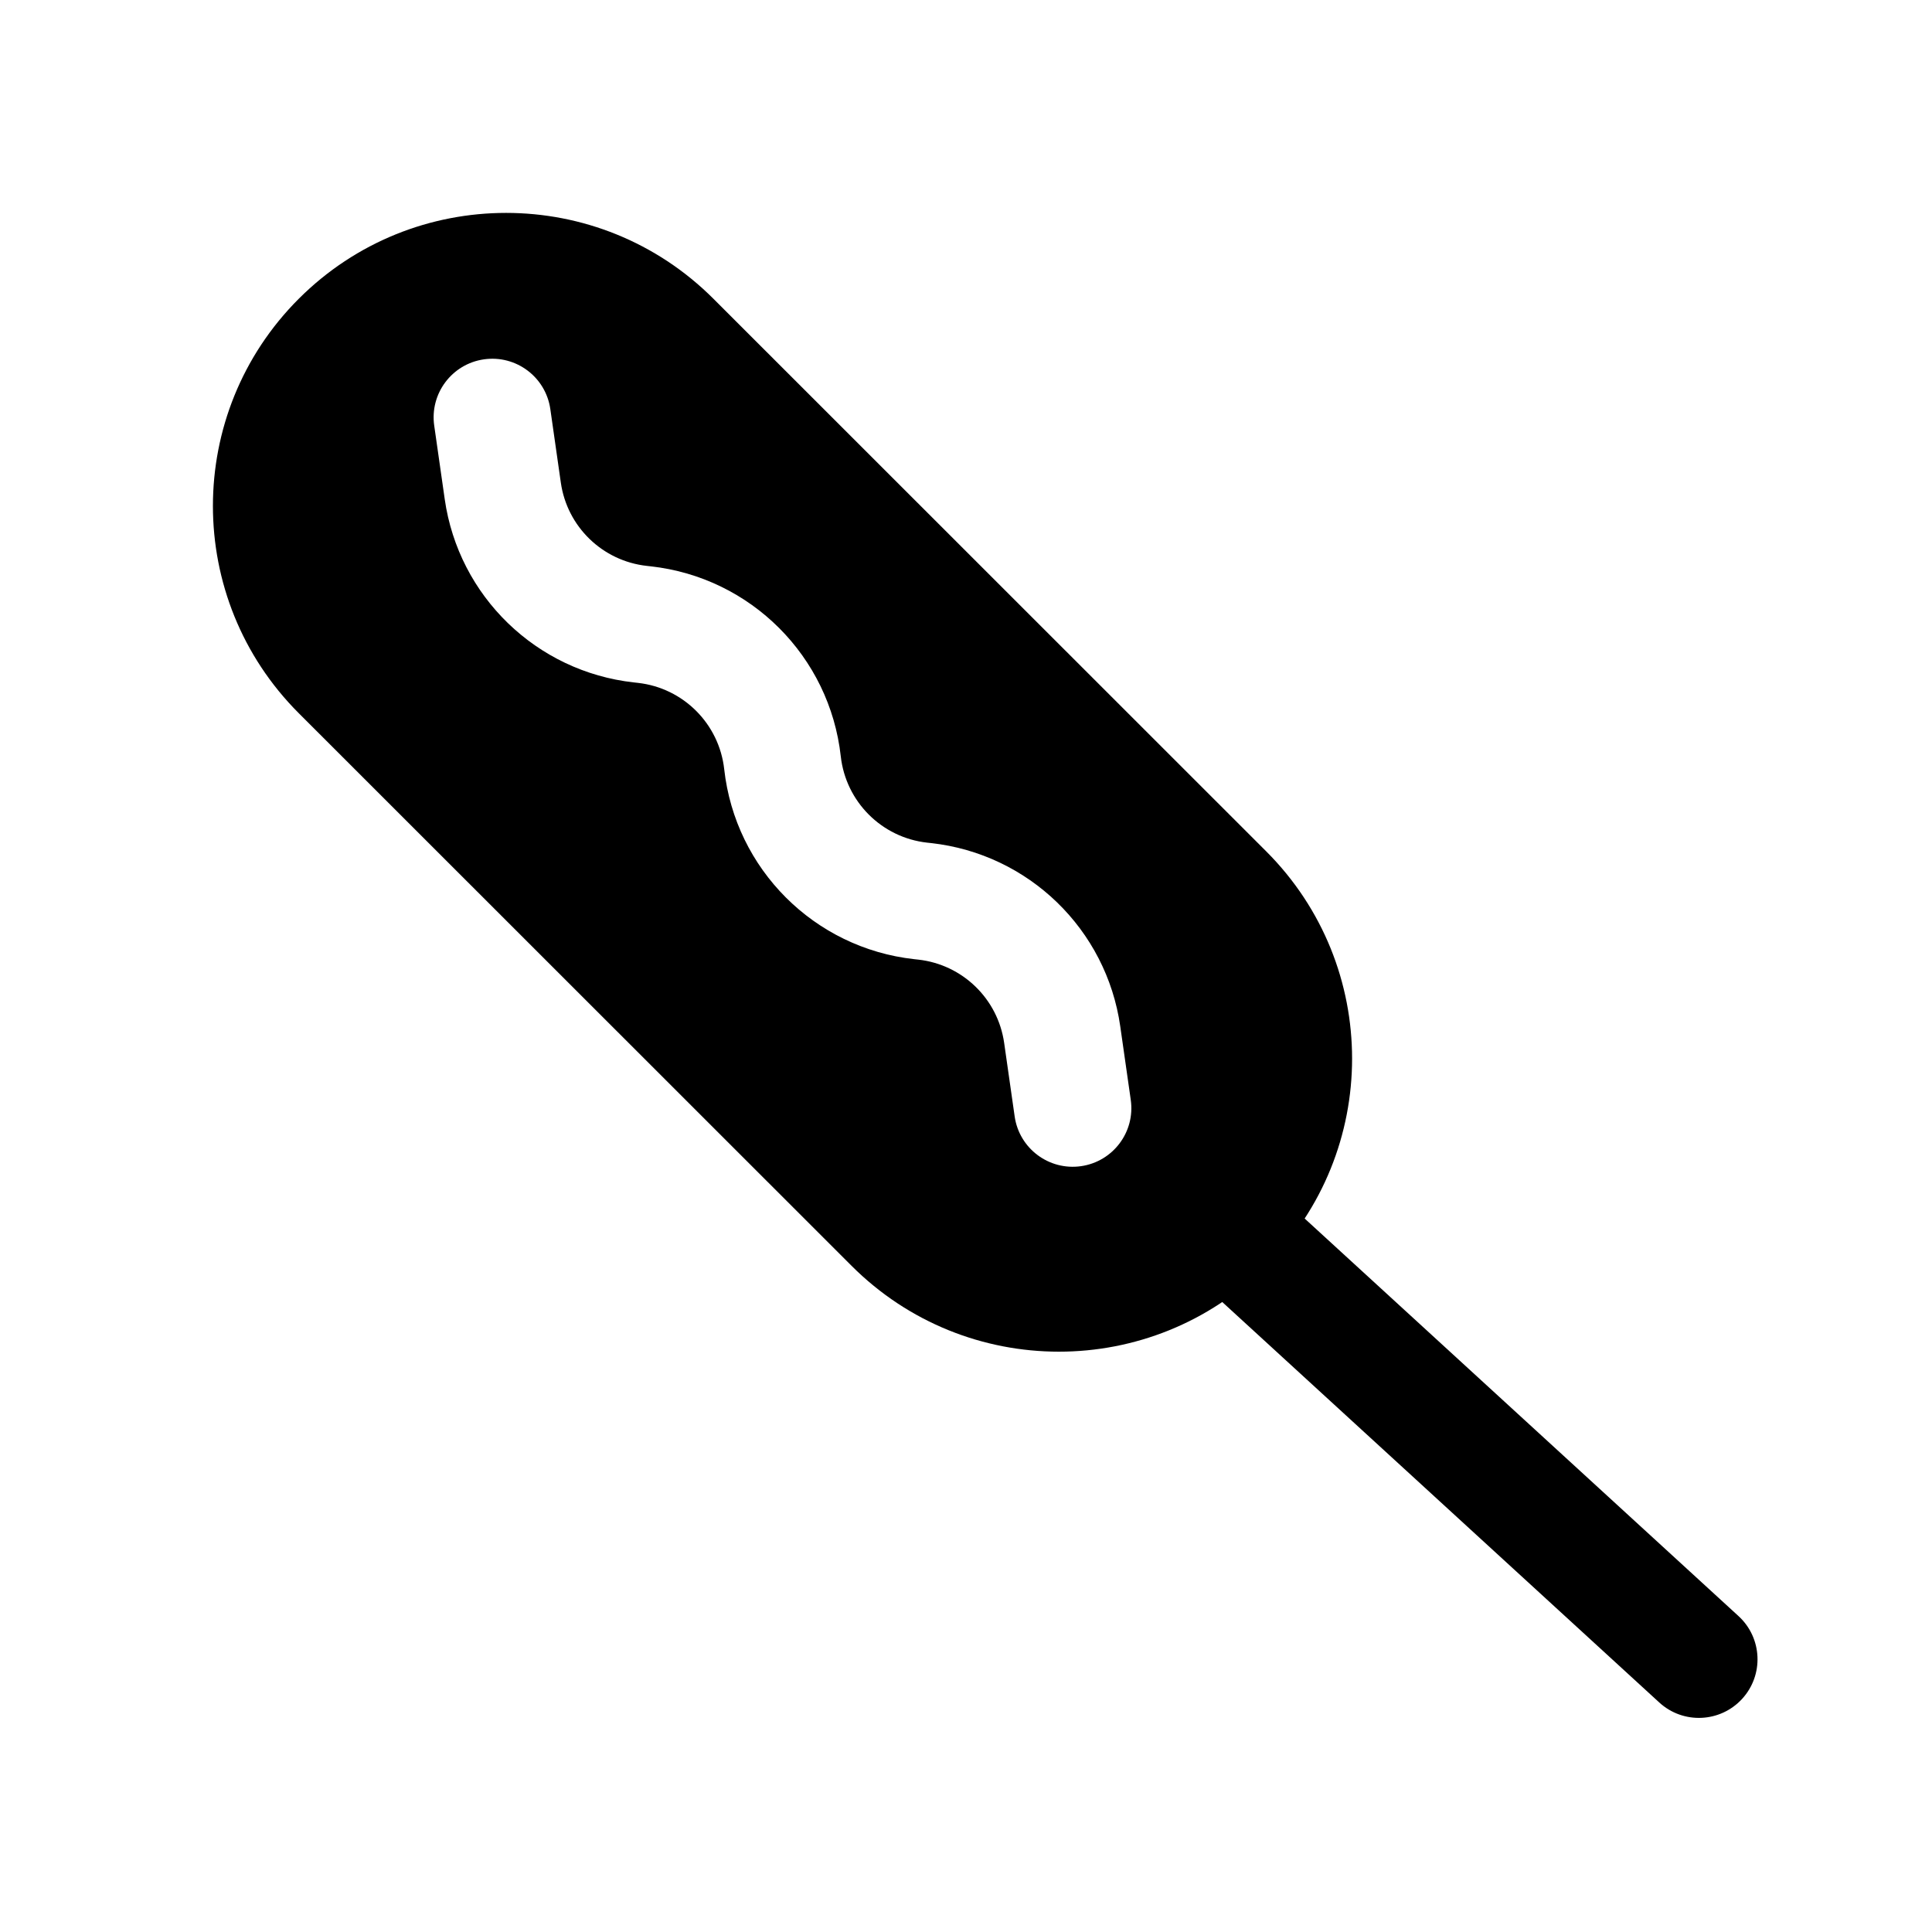
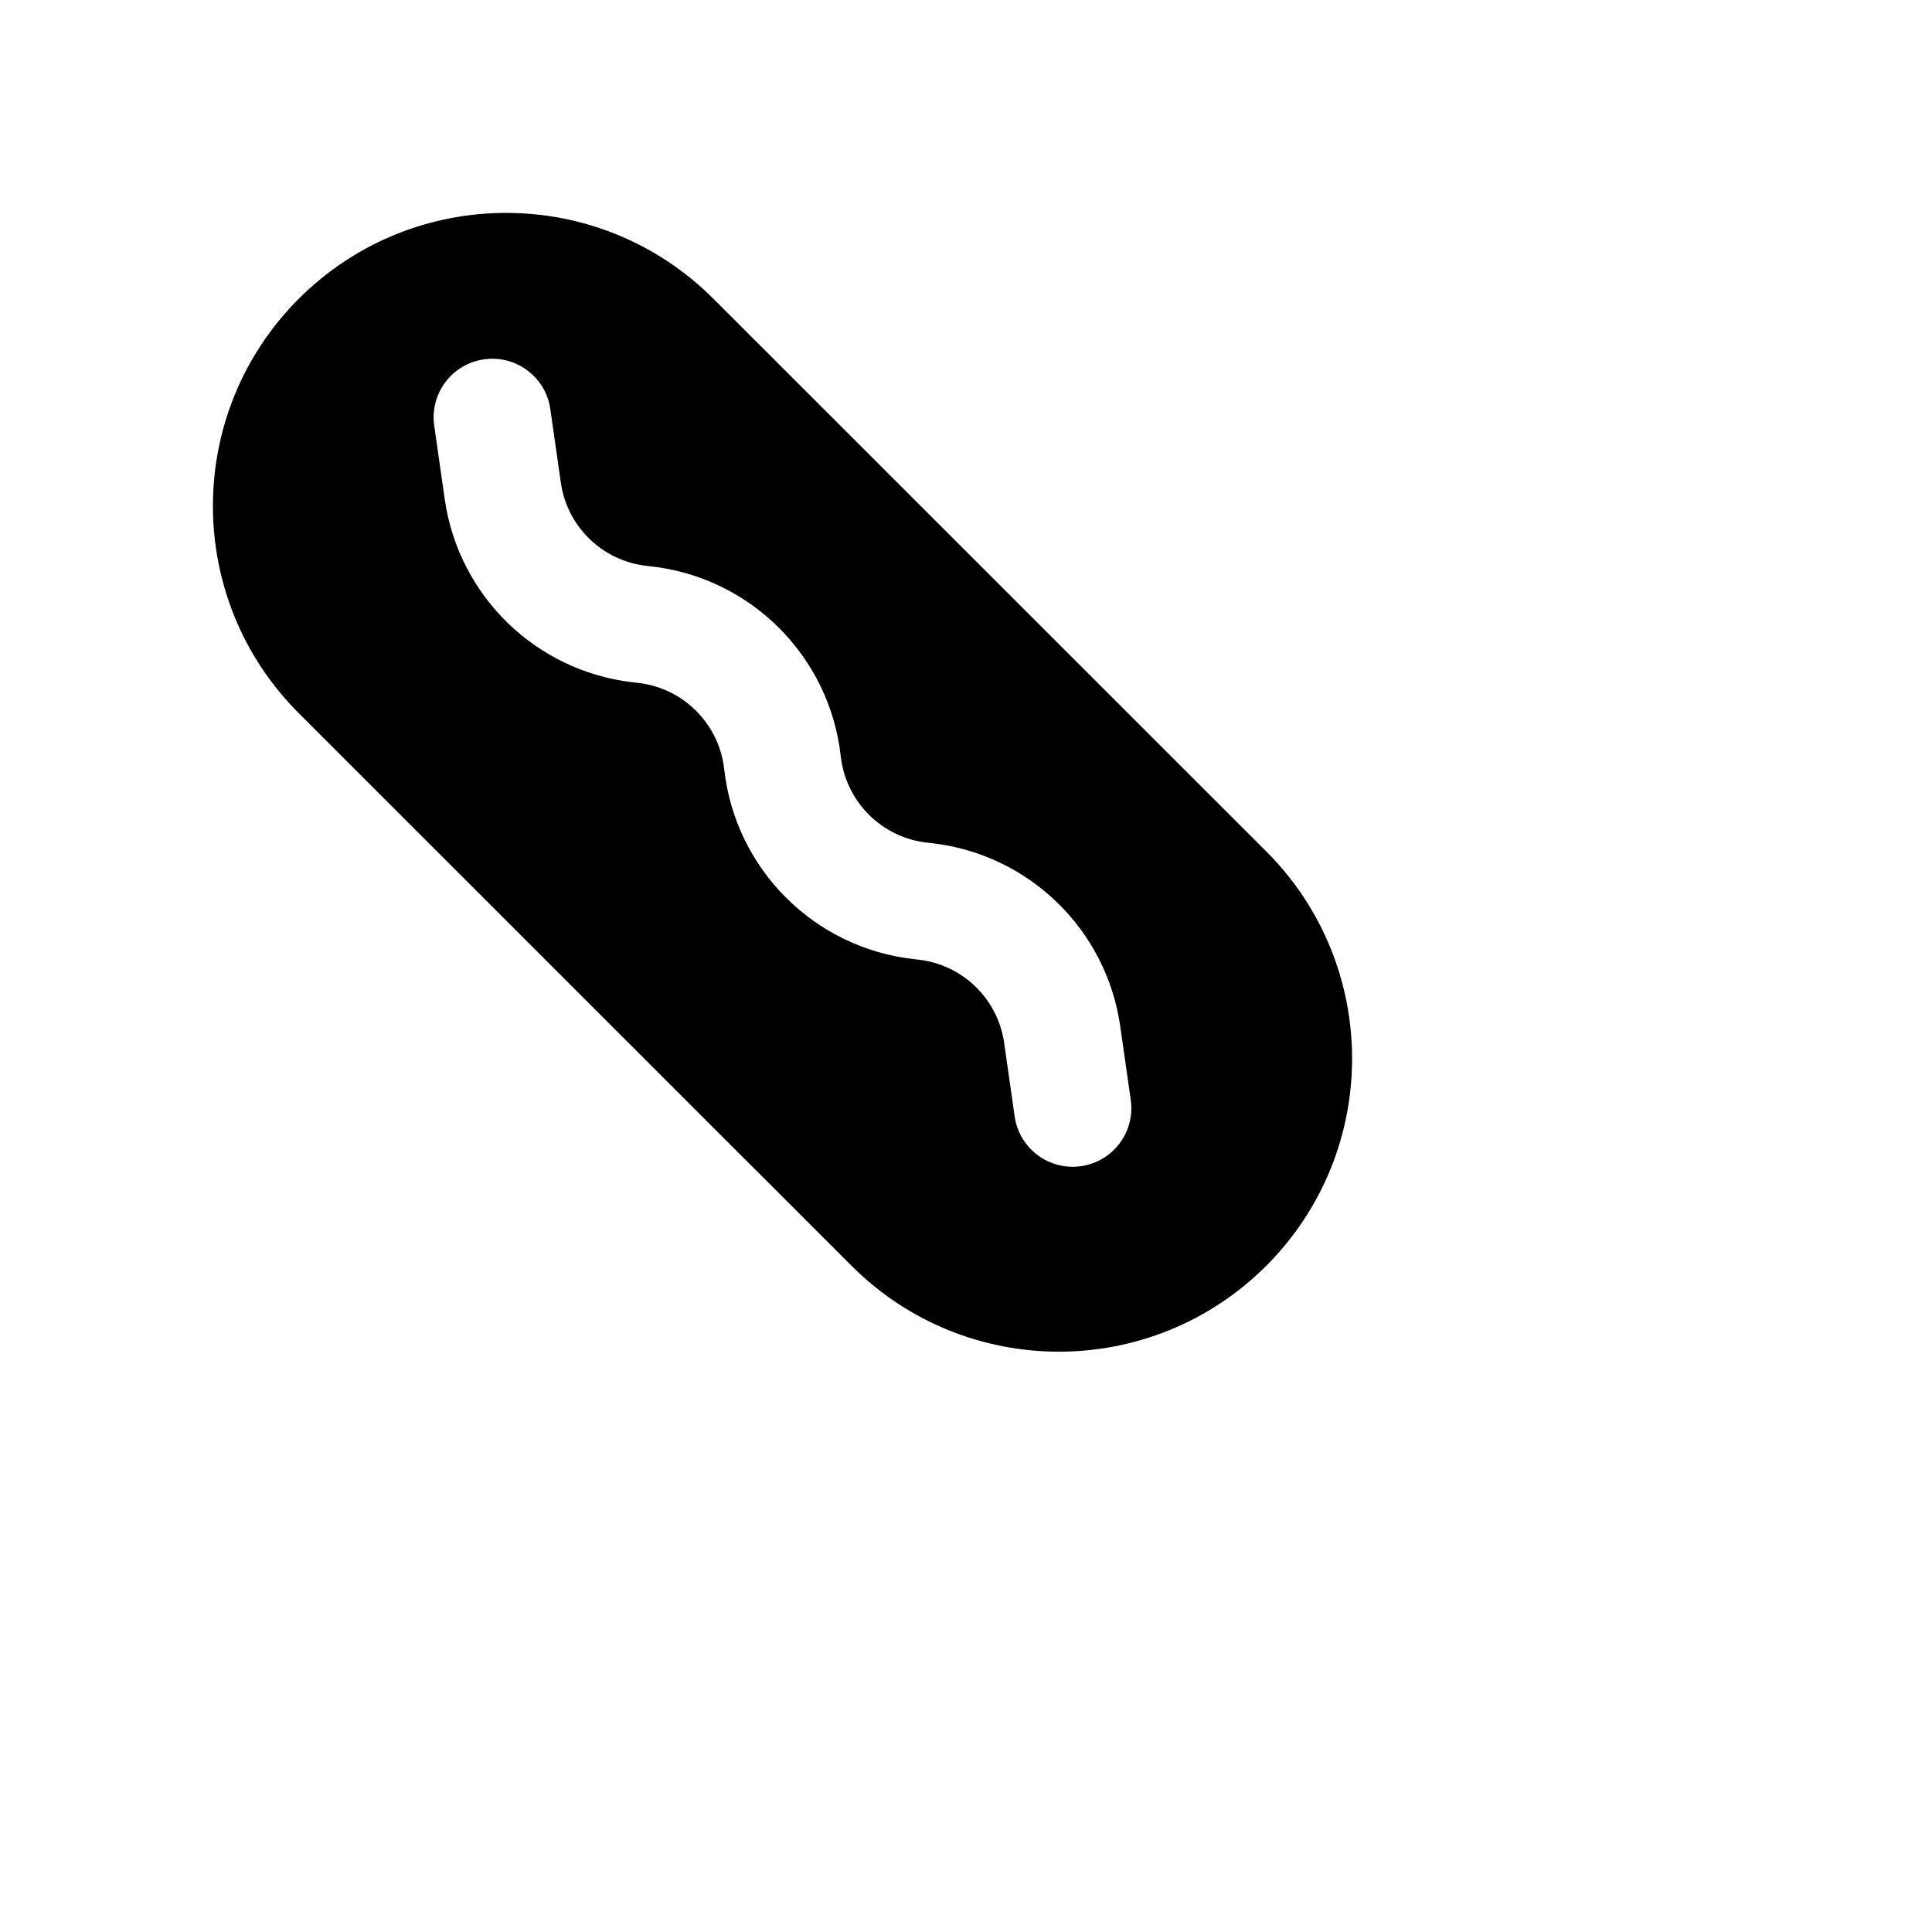
<svg xmlns="http://www.w3.org/2000/svg" fill="#000000" width="800px" height="800px" version="1.1" viewBox="144 144 512 512">
  <g fill-rule="evenodd">
    <path d="m223.18 333.01c-30.34-30.332-30.34-79.508 0-109.84 30.34-30.332 79.535-30.332 109.88 0l146.5 146.45c30.344 30.332 30.344 79.508 0 109.84-30.34 30.332-79.535 30.332-109.88 0zm66.66-80.602c-1.215-8.492-9.086-14.395-17.582-13.18-8.496 1.211-14.398 9.082-13.184 17.574l2.785 19.488c3.672 25.715 24.285 45.688 50.109 48.555l1.074 0.121c12.031 1.336 21.543 10.844 22.883 22.887 2.941 26.469 23.844 47.391 50.336 50.336l1.078 0.117c11.738 1.305 21.105 10.383 22.773 22.07l2.785 19.488c1.215 8.496 9.086 14.395 17.582 13.184 8.496-1.215 14.398-9.082 13.184-17.574l-2.785-19.492c-3.672-25.715-24.285-45.684-50.109-48.555l-1.074-0.117c-12.031-1.336-21.543-10.848-22.883-22.887-2.941-26.469-23.844-47.395-50.336-50.336l-1.074-0.121c-11.738-1.301-21.109-10.379-22.777-22.066z" />
-     <path d="m458.46 459.32c5.797-6.324 15.629-6.75 21.953-0.953l124.31 113.91c6.324 5.797 6.754 15.621 0.953 21.945-5.801 6.324-15.629 6.754-21.953 0.953l-124.31-113.91c-6.328-5.793-6.754-15.621-0.953-21.945z" />
  </g>
</svg>